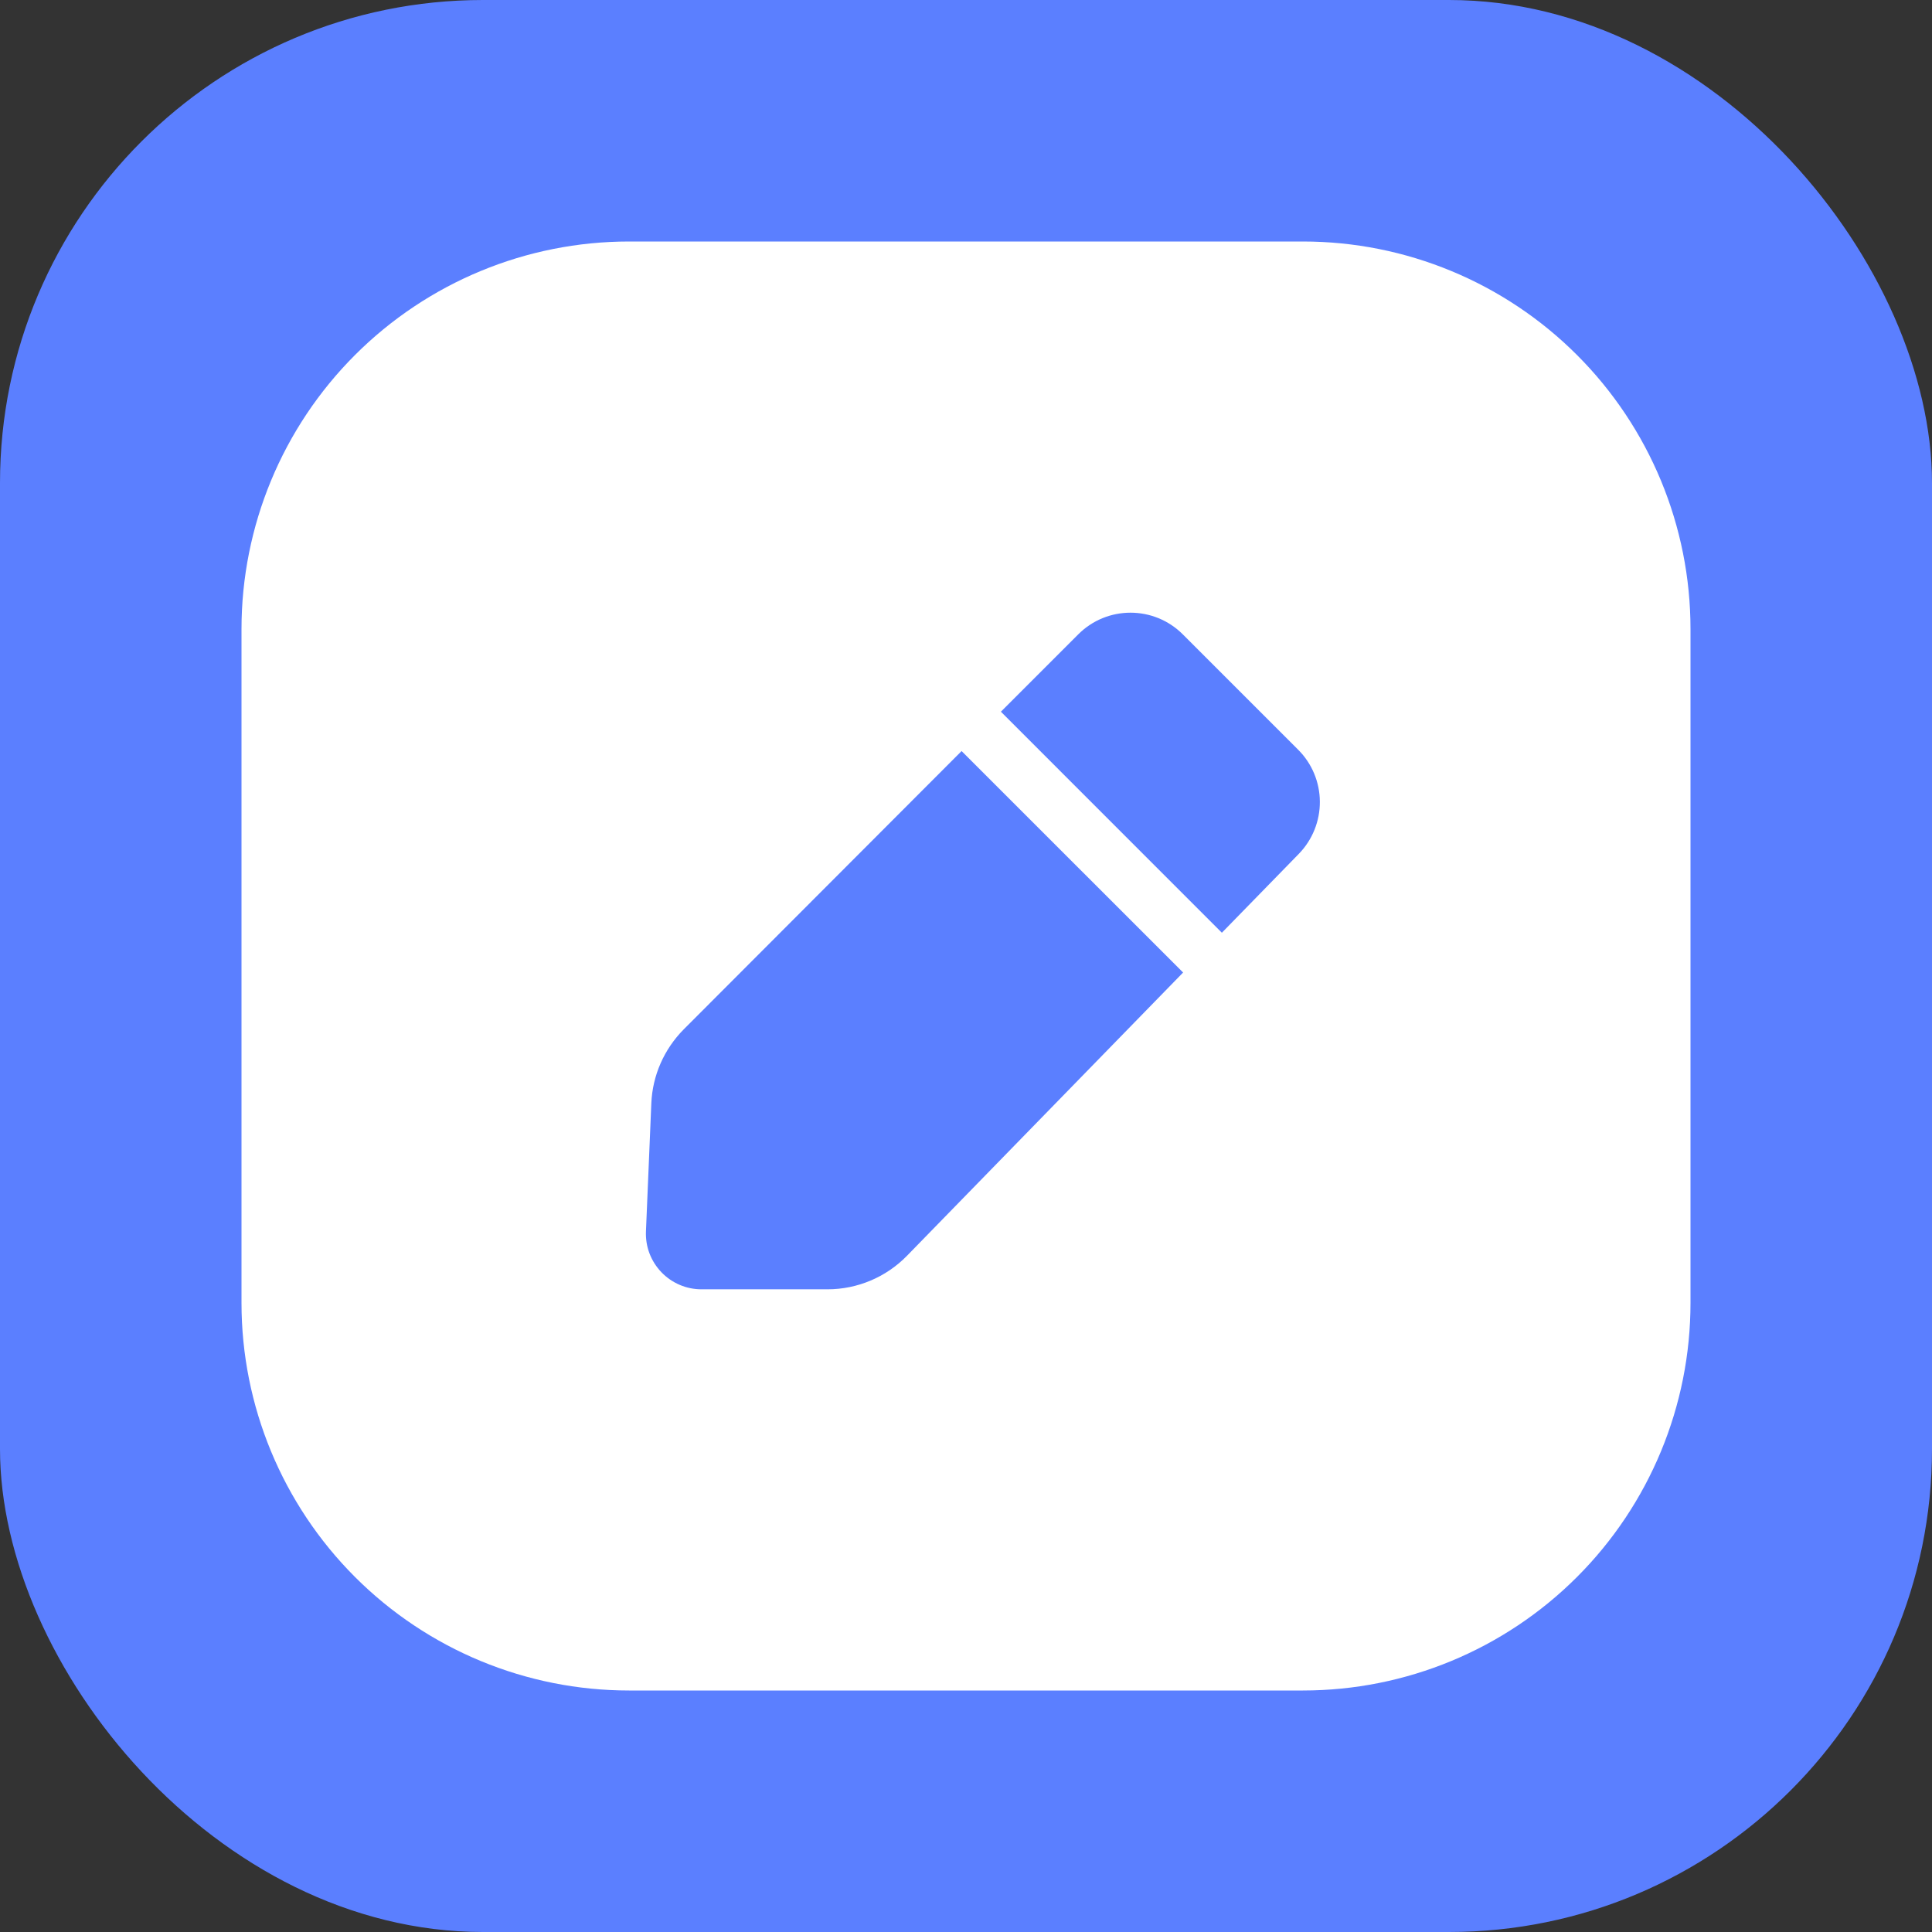
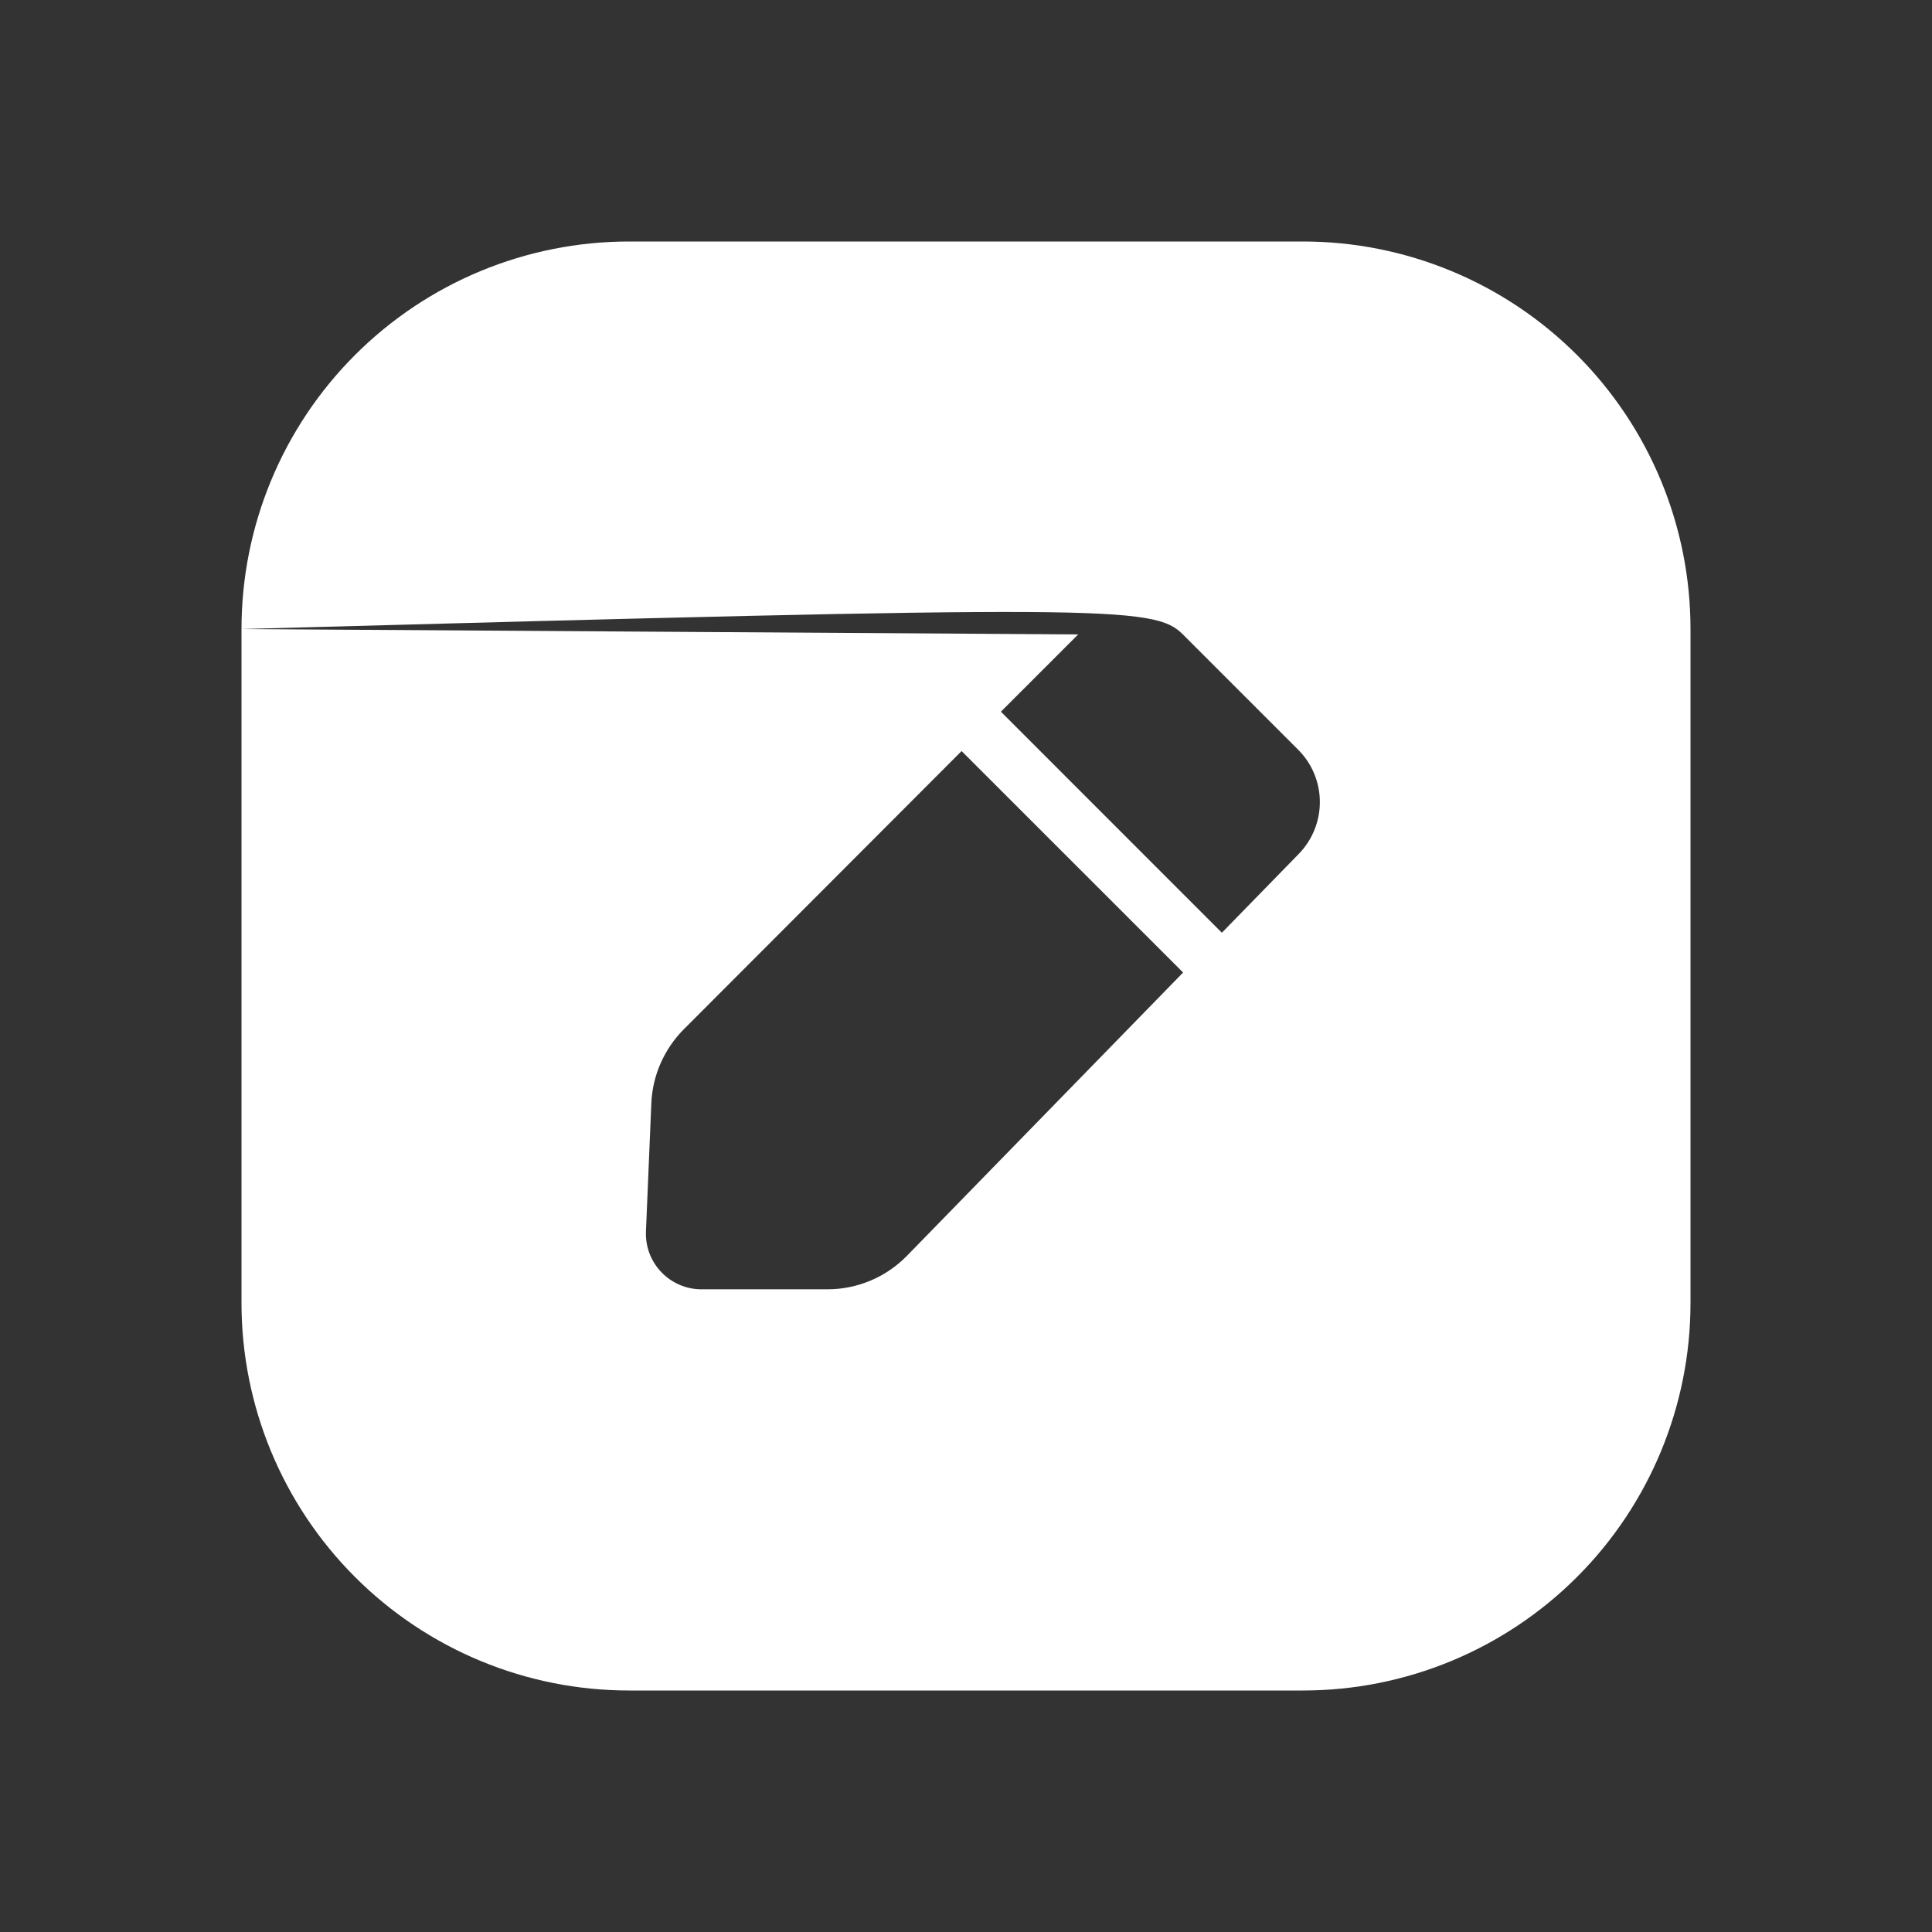
<svg xmlns="http://www.w3.org/2000/svg" width="32" height="32" viewBox="0 0 32 32" fill="none">
  <rect x="0" y="0" width="32" height="32" fill="#333333" stroke="none" />
-   <rect width="32" height="32" rx="8" fill="#5B7FFF" />
-   <path fill-rule="evenodd" clip-rule="evenodd" d="M4 10.419C4 8.716 4.676 7.084 5.88 5.88C7.084 4.676 8.716 4 10.419 4H21.581C23.284 4 24.916 4.676 26.12 5.88C27.324 7.084 28 8.716 28 10.419V21.581C28 23.284 27.324 24.916 26.12 26.12C24.916 27.324 23.284 28 21.581 28H10.419C8.716 28 7.084 27.324 5.88 26.12C4.676 24.916 4 23.284 4 21.581V10.419ZM17.858 10.508C18.336 10.028 19.113 10.028 19.592 10.508L21.501 12.417C21.73 12.645 21.859 12.954 21.861 13.277C21.863 13.6 21.738 13.911 21.512 14.143L20.238 15.449L16.578 11.788L17.858 10.508ZM15.927 12.44L19.596 16.108L15.023 20.799C14.677 21.154 14.202 21.355 13.706 21.355H11.619C11.494 21.355 11.371 21.33 11.257 21.281C11.143 21.232 11.04 21.161 10.954 21.071C10.868 20.981 10.801 20.875 10.757 20.759C10.713 20.643 10.694 20.519 10.699 20.395L10.788 18.275C10.807 17.814 10.999 17.378 11.324 17.05L15.927 12.44Z" fill="white" />
+   <path fill-rule="evenodd" clip-rule="evenodd" d="M4 10.419C4 8.716 4.676 7.084 5.88 5.88C7.084 4.676 8.716 4 10.419 4H21.581C23.284 4 24.916 4.676 26.12 5.88C27.324 7.084 28 8.716 28 10.419V21.581C28 23.284 27.324 24.916 26.12 26.12C24.916 27.324 23.284 28 21.581 28H10.419C8.716 28 7.084 27.324 5.88 26.12C4.676 24.916 4 23.284 4 21.581V10.419ZC18.336 10.028 19.113 10.028 19.592 10.508L21.501 12.417C21.73 12.645 21.859 12.954 21.861 13.277C21.863 13.6 21.738 13.911 21.512 14.143L20.238 15.449L16.578 11.788L17.858 10.508ZM15.927 12.44L19.596 16.108L15.023 20.799C14.677 21.154 14.202 21.355 13.706 21.355H11.619C11.494 21.355 11.371 21.33 11.257 21.281C11.143 21.232 11.04 21.161 10.954 21.071C10.868 20.981 10.801 20.875 10.757 20.759C10.713 20.643 10.694 20.519 10.699 20.395L10.788 18.275C10.807 17.814 10.999 17.378 11.324 17.05L15.927 12.44Z" fill="white" />
</svg>